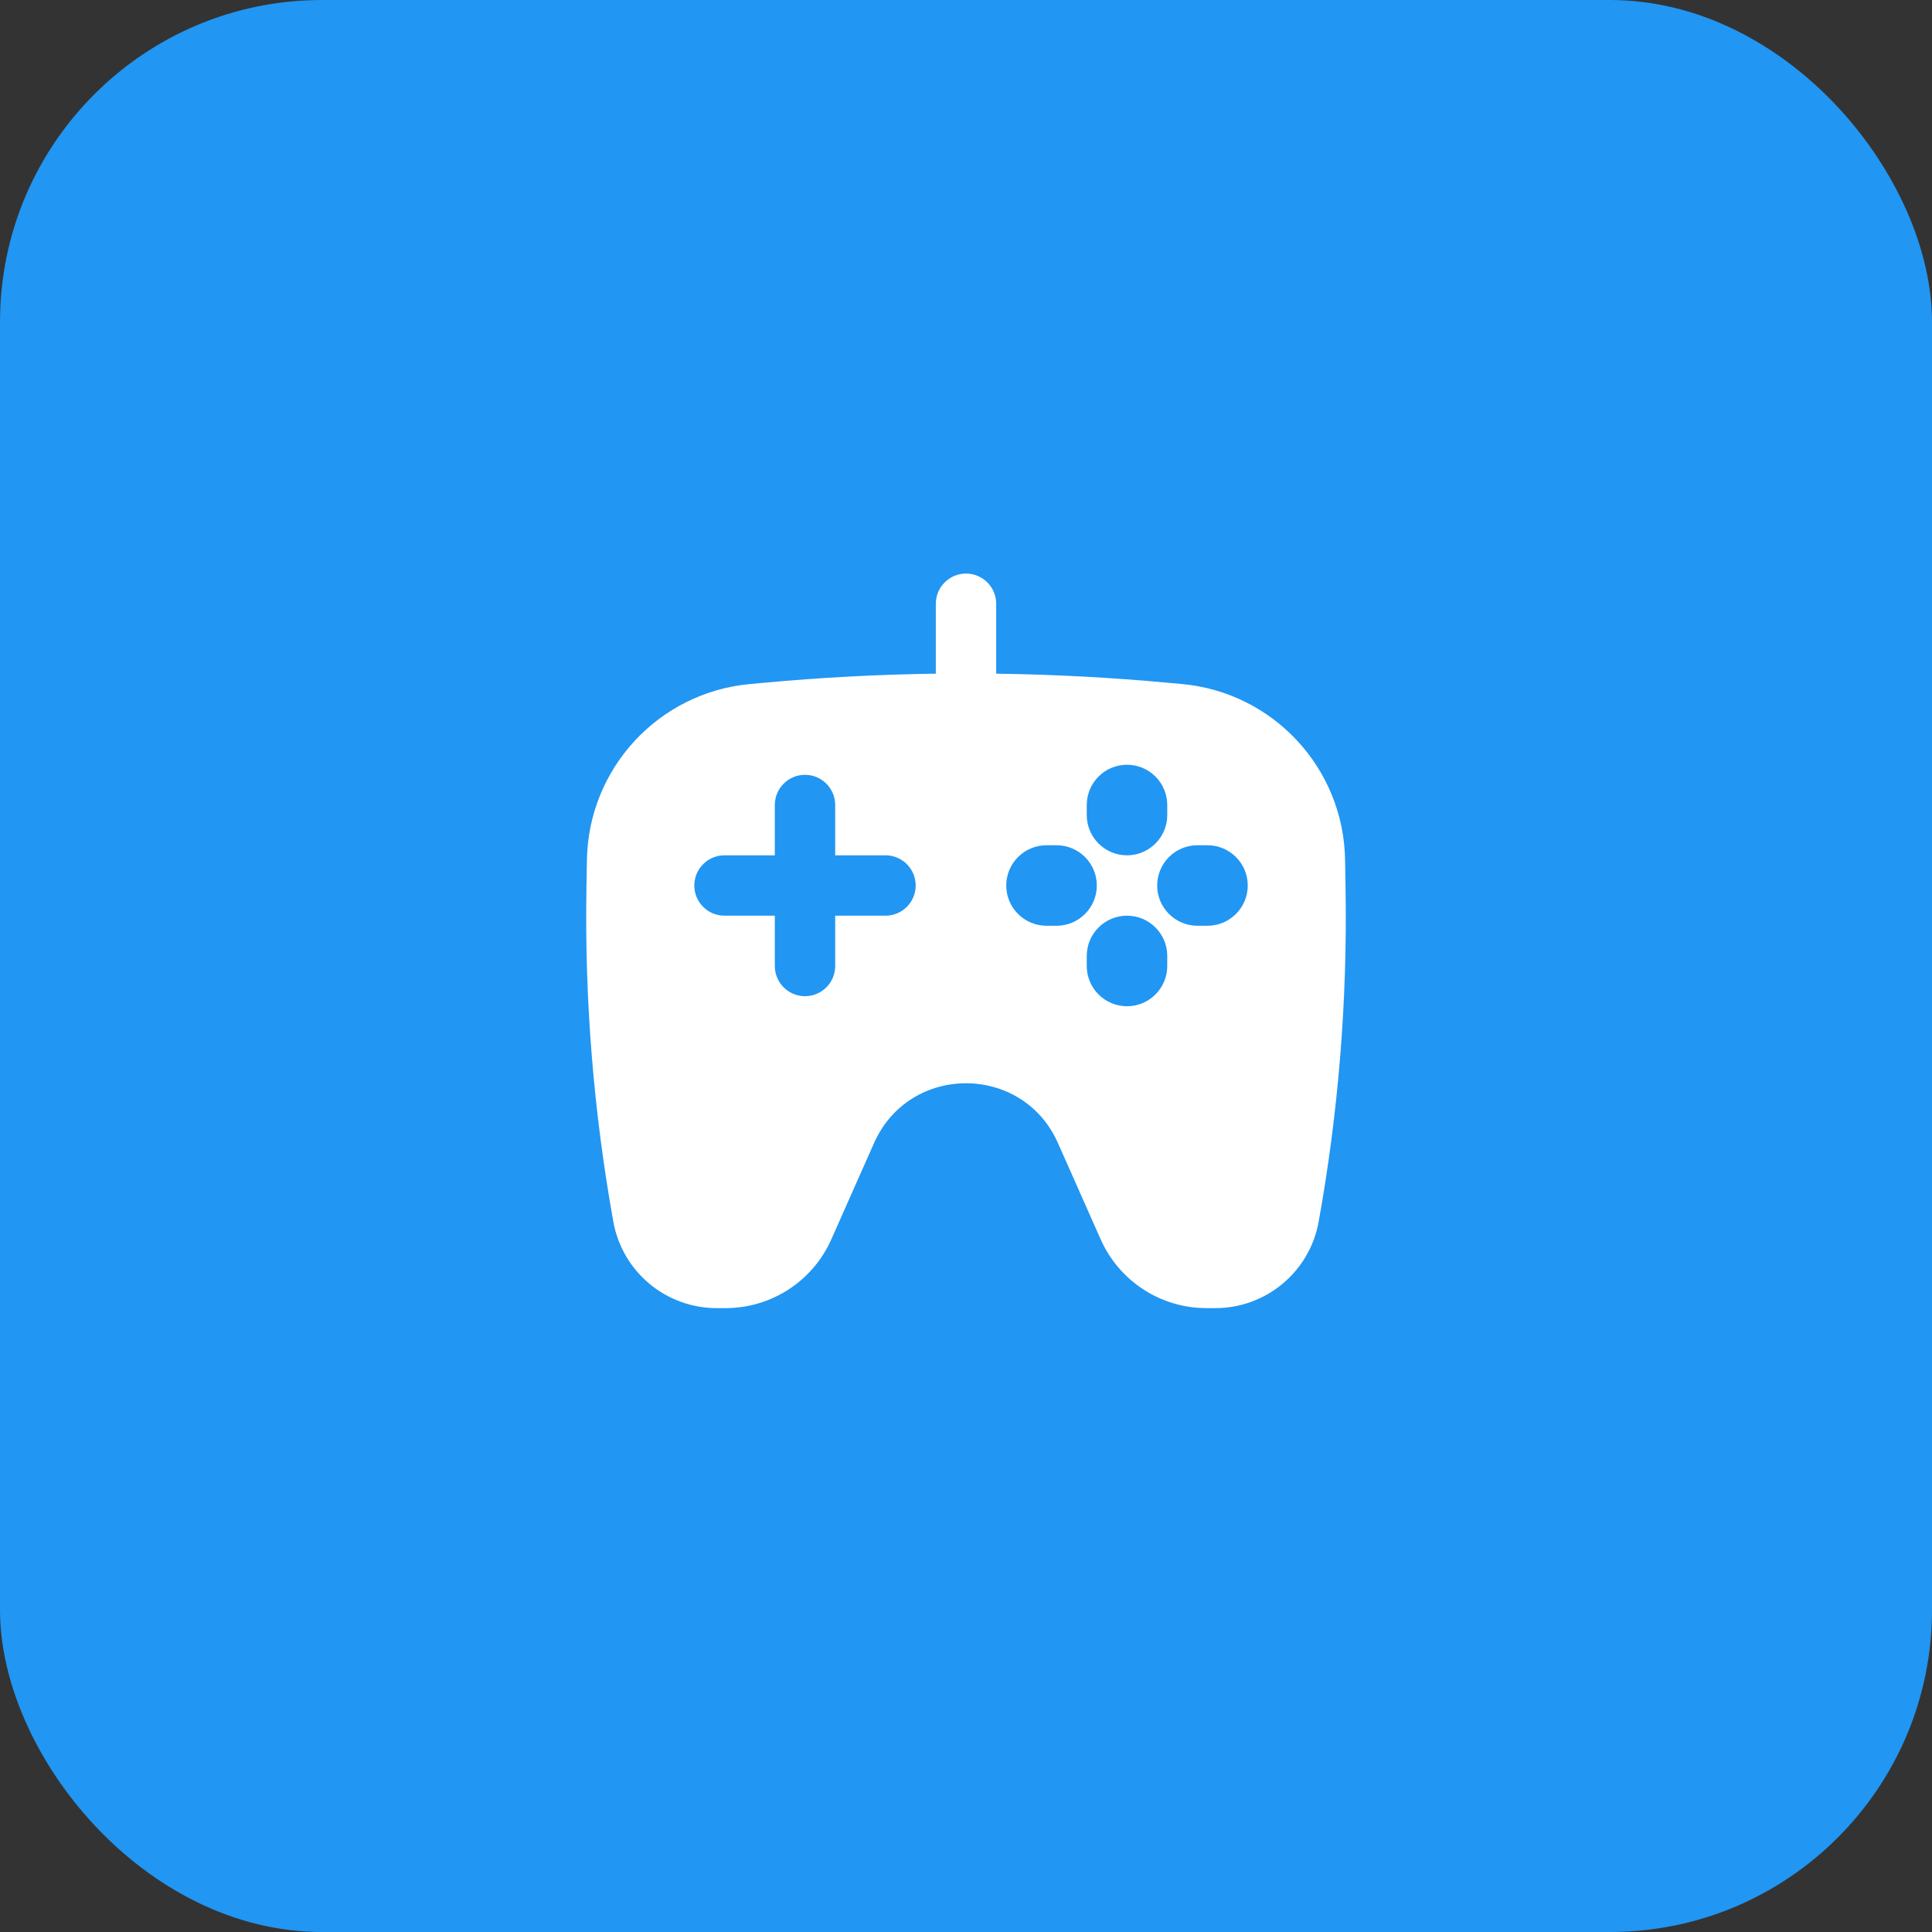
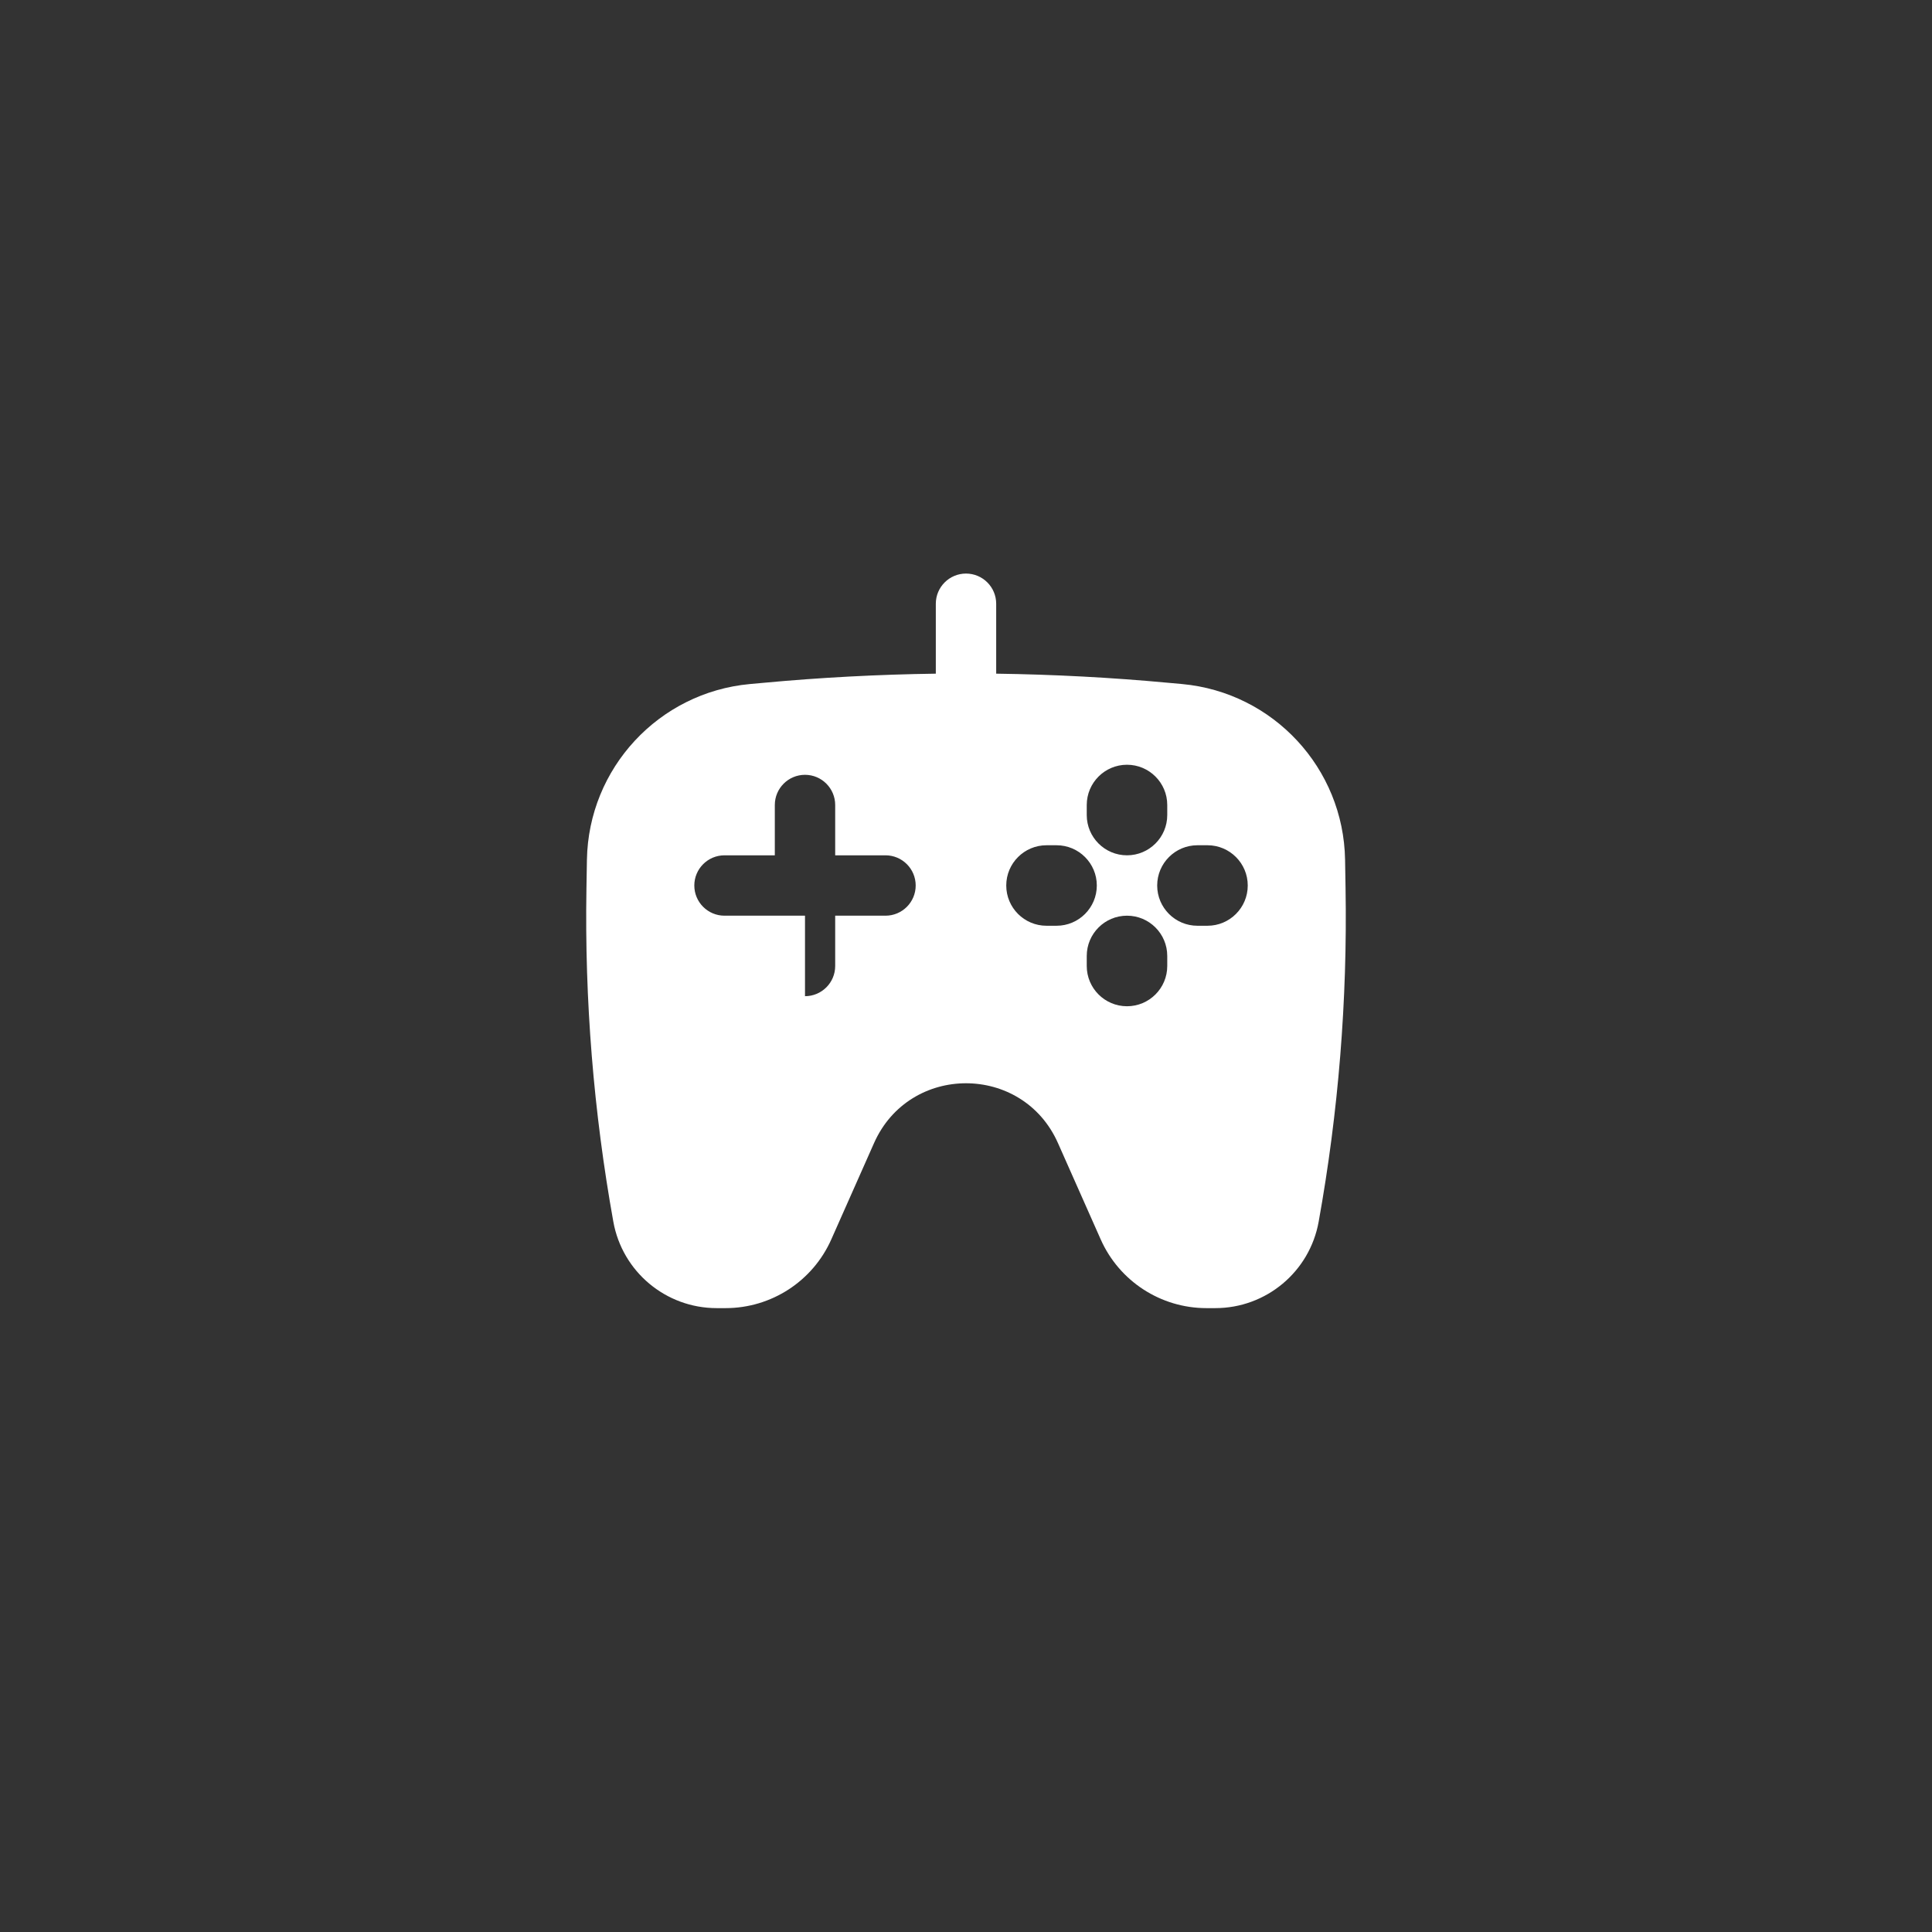
<svg xmlns="http://www.w3.org/2000/svg" width="48" height="48" viewBox="0 0 48 48" fill="none">
  <rect x="0" y="0" width="48" height="48" fill="#333333" stroke="none" />
-   <rect width="48" height="48" rx="8" fill="#2196F3" />
-   <path fill-rule="evenodd" clip-rule="evenodd" d="M24 14.25C24.414 14.25 24.75 14.586 24.75 15V16.737C26.181 16.757 27.612 16.832 29.039 16.965L29.371 16.995C31.636 17.205 33.38 19.086 33.418 21.36L33.43 22.073C33.477 24.848 33.254 27.621 32.762 30.352C32.539 31.596 31.457 32.5 30.194 32.5H29.973C28.837 32.5 27.807 31.83 27.346 30.791L26.285 28.4C25.406 26.418 22.594 26.418 21.715 28.4L20.654 30.791C20.194 31.83 19.164 32.5 18.027 32.5H17.806C16.543 32.5 15.461 31.596 15.238 30.352C14.747 27.621 14.523 24.848 14.57 22.073L14.582 21.36C14.621 19.086 16.365 17.205 18.629 16.995L18.961 16.965C20.388 16.832 21.819 16.757 23.25 16.737V15C23.25 14.586 23.586 14.25 24 14.25ZM29 20C29 19.448 28.552 19 28 19C27.448 19 27 19.448 27 20V20.25C27 20.802 27.448 21.25 28 21.25C28.552 21.25 29 20.802 29 20.25V20ZM20 19.25C20.414 19.25 20.75 19.586 20.75 20V21.25H22C22.414 21.25 22.75 21.586 22.75 22C22.75 22.414 22.414 22.75 22 22.75H20.75V24C20.75 24.414 20.414 24.75 20 24.75C19.586 24.75 19.25 24.414 19.25 24V22.75H18C17.586 22.75 17.25 22.414 17.25 22C17.25 21.586 17.586 21.25 18 21.25L19.25 21.25V20C19.25 19.586 19.586 19.25 20 19.25ZM28 22.75C28.552 22.75 29 23.198 29 23.75V24C29 24.552 28.552 25 28 25C27.448 25 27 24.552 27 24V23.75C27 23.198 27.448 22.75 28 22.75ZM30 23C30.552 23 31 22.552 31 22C31 21.448 30.552 21 30 21H29.75C29.198 21 28.75 21.448 28.75 22C28.75 22.552 29.198 23 29.75 23H30ZM27.25 22C27.25 22.552 26.802 23 26.25 23H26C25.448 23 25 22.552 25 22C25 21.448 25.448 21 26 21H26.25C26.802 21 27.25 21.448 27.25 22Z" fill="white" />
+   <path fill-rule="evenodd" clip-rule="evenodd" d="M24 14.25C24.414 14.25 24.75 14.586 24.75 15V16.737C26.181 16.757 27.612 16.832 29.039 16.965L29.371 16.995C31.636 17.205 33.38 19.086 33.418 21.36L33.43 22.073C33.477 24.848 33.254 27.621 32.762 30.352C32.539 31.596 31.457 32.5 30.194 32.5H29.973C28.837 32.5 27.807 31.83 27.346 30.791L26.285 28.4C25.406 26.418 22.594 26.418 21.715 28.4L20.654 30.791C20.194 31.83 19.164 32.5 18.027 32.5H17.806C16.543 32.5 15.461 31.596 15.238 30.352C14.747 27.621 14.523 24.848 14.57 22.073L14.582 21.36C14.621 19.086 16.365 17.205 18.629 16.995L18.961 16.965C20.388 16.832 21.819 16.757 23.25 16.737V15C23.25 14.586 23.586 14.25 24 14.25ZM29 20C29 19.448 28.552 19 28 19C27.448 19 27 19.448 27 20V20.25C27 20.802 27.448 21.25 28 21.25C28.552 21.25 29 20.802 29 20.25V20ZM20 19.25C20.414 19.25 20.75 19.586 20.75 20V21.25H22C22.414 21.25 22.75 21.586 22.75 22C22.75 22.414 22.414 22.75 22 22.75H20.75V24C20.75 24.414 20.414 24.75 20 24.75V22.75H18C17.586 22.75 17.25 22.414 17.25 22C17.25 21.586 17.586 21.25 18 21.25L19.25 21.25V20C19.25 19.586 19.586 19.25 20 19.25ZM28 22.75C28.552 22.75 29 23.198 29 23.75V24C29 24.552 28.552 25 28 25C27.448 25 27 24.552 27 24V23.75C27 23.198 27.448 22.75 28 22.75ZM30 23C30.552 23 31 22.552 31 22C31 21.448 30.552 21 30 21H29.75C29.198 21 28.75 21.448 28.75 22C28.75 22.552 29.198 23 29.75 23H30ZM27.25 22C27.25 22.552 26.802 23 26.25 23H26C25.448 23 25 22.552 25 22C25 21.448 25.448 21 26 21H26.25C26.802 21 27.25 21.448 27.25 22Z" fill="white" />
</svg>